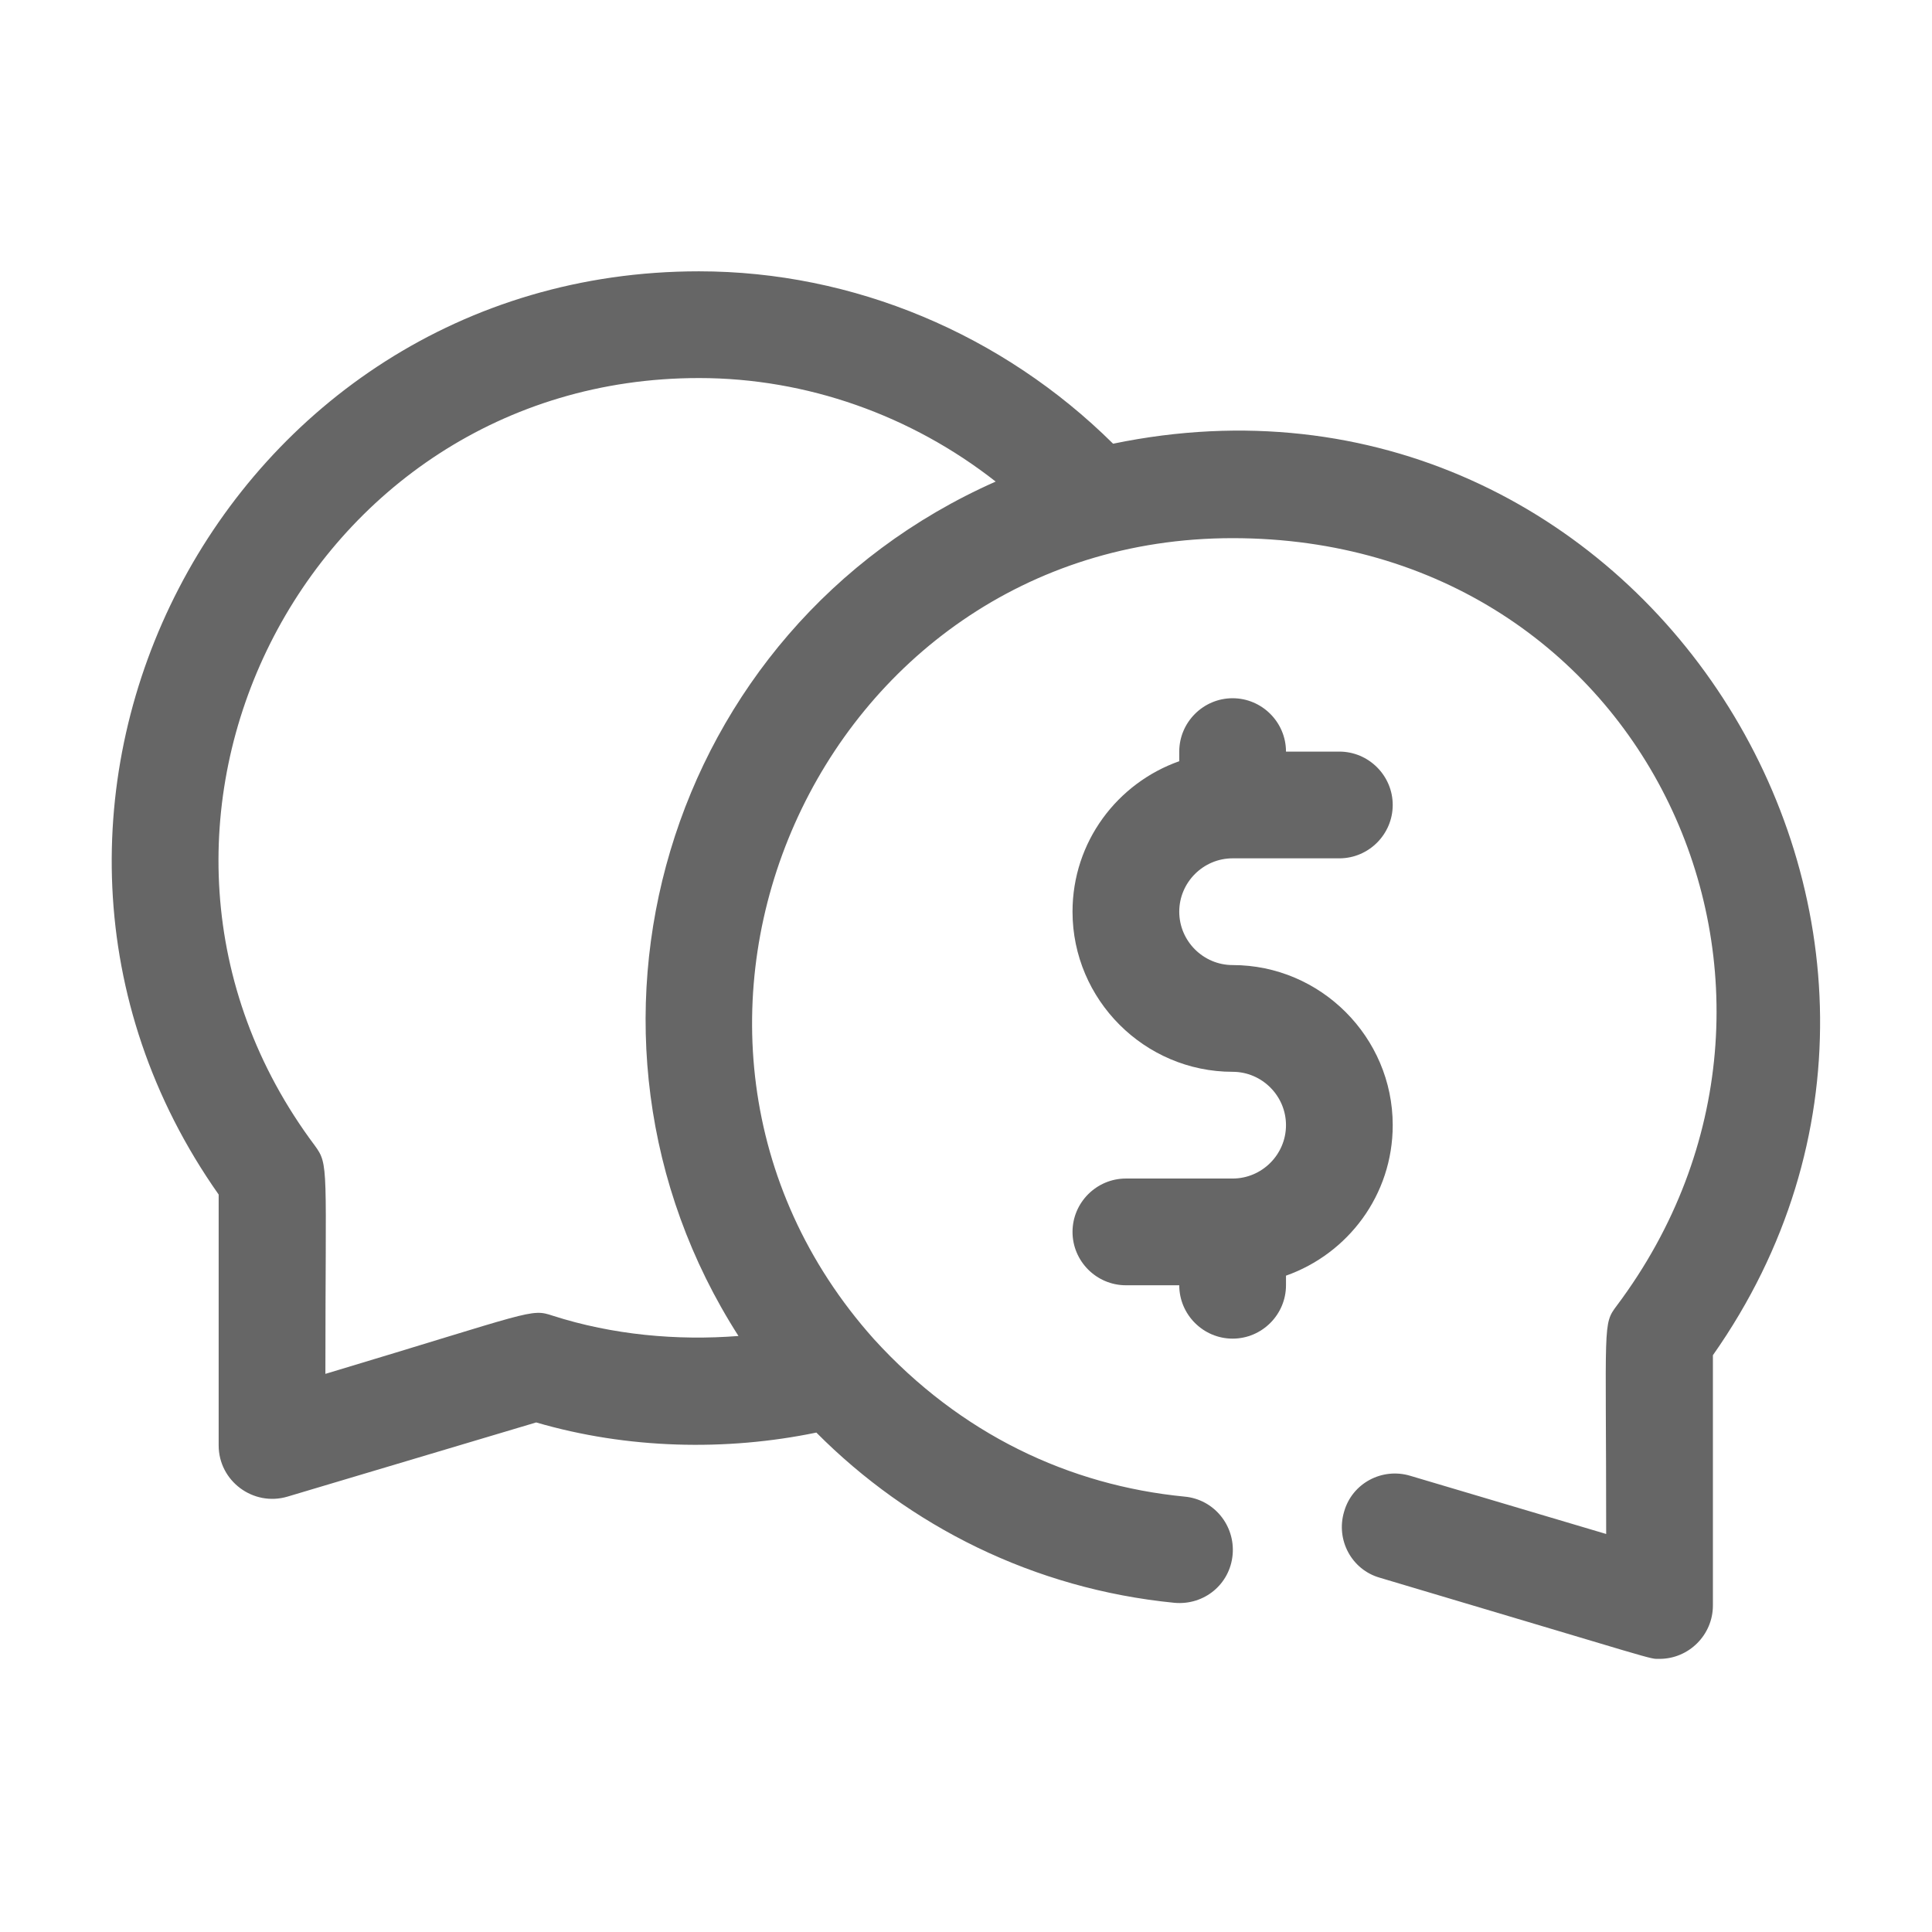
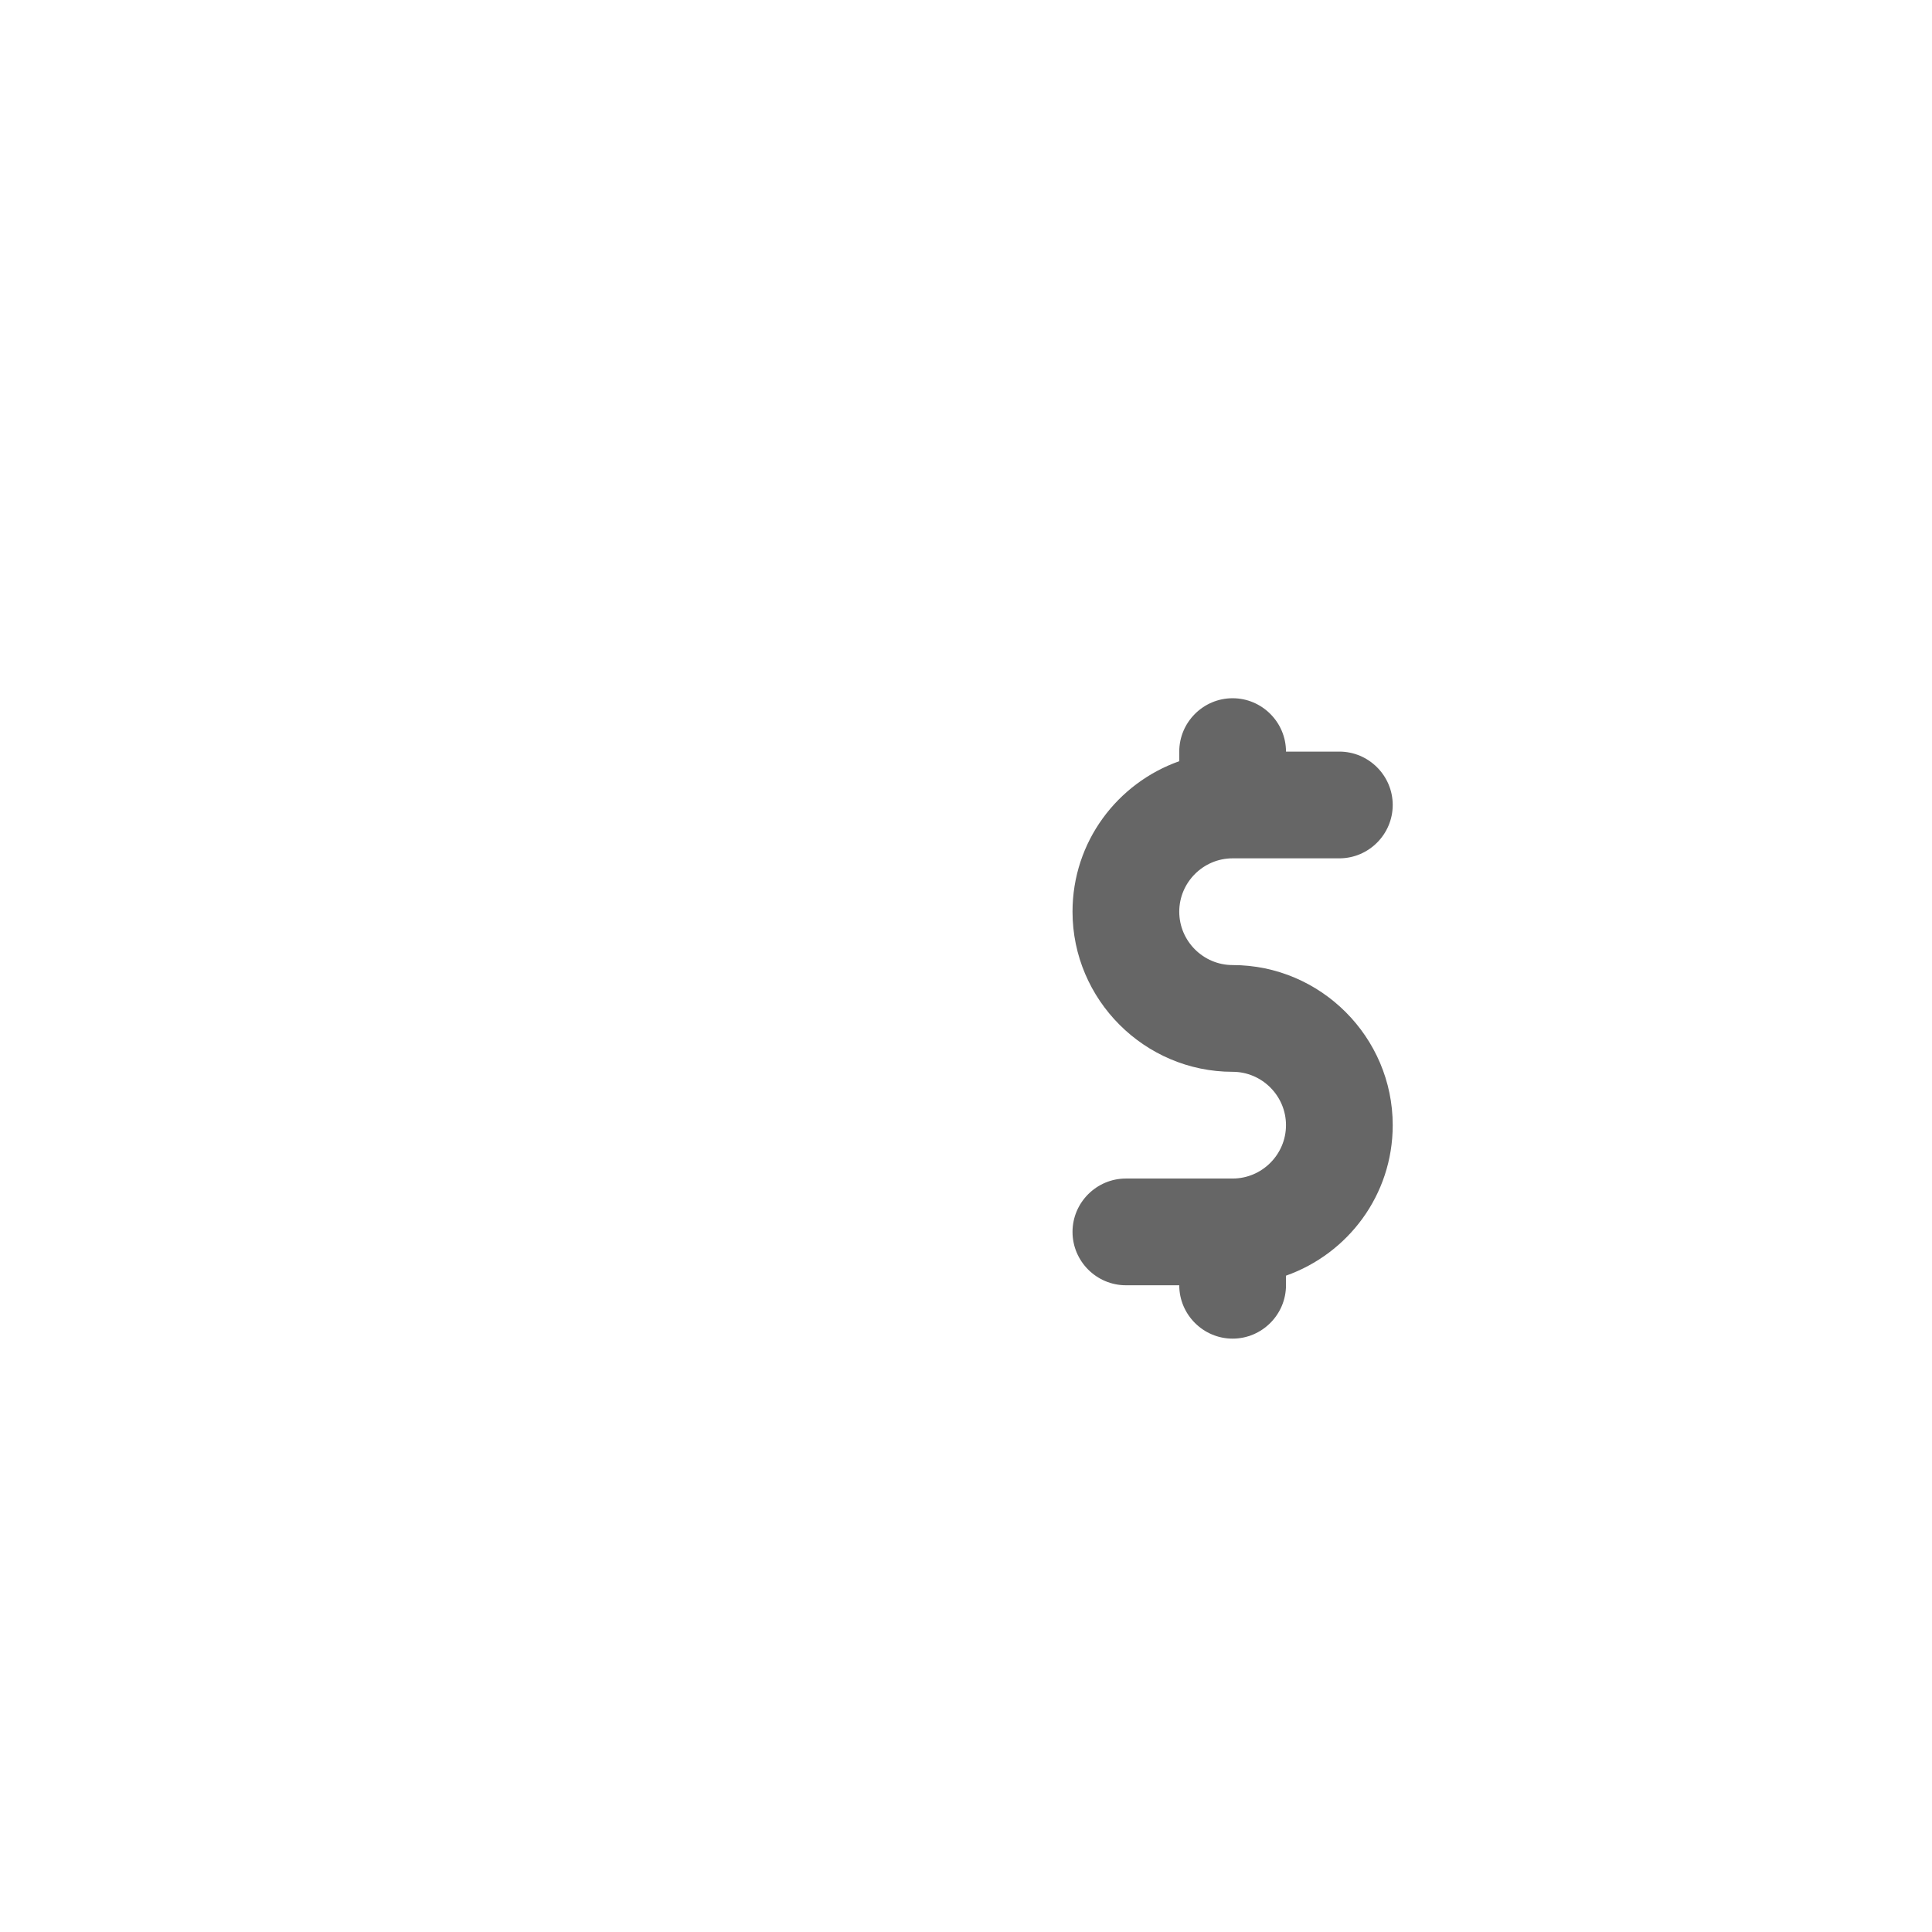
<svg xmlns="http://www.w3.org/2000/svg" width="401" height="401" viewBox="0 0 401 401" fill="none">
  <path d="M255.839 200.306C249.747 200.306 244.762 195.322 244.762 189.23C244.762 183.137 249.747 178.153 255.839 178.153H277.992C284.084 178.153 289.069 173.169 289.069 167.076C289.069 160.984 284.084 156 277.992 156H266.916C266.916 149.908 261.931 144.923 255.839 144.923C249.747 144.923 244.762 149.908 244.762 156V157.994C231.913 162.535 222.609 174.719 222.609 189.23C222.609 207.506 237.563 222.46 255.839 222.46C261.931 222.46 266.916 227.444 266.916 233.536C266.916 239.628 261.931 244.613 255.839 244.613H233.686C227.593 244.613 222.609 249.597 222.609 255.689C222.609 261.782 227.593 266.766 233.686 266.766H244.762C244.762 272.858 249.747 277.843 255.839 277.843C261.931 277.843 266.916 272.858 266.916 266.766V264.772C279.764 260.231 289.069 248.046 289.069 233.536C289.069 215.26 274.115 200.306 255.839 200.306Z" fill="#666666" />
-   <path d="M231.029 92.092C208.1 69.385 177.195 56.314 145.074 56.314C46.494 56.314 -10.994 167.856 45.385 247.937V299.999C45.385 307.421 52.584 312.738 59.673 310.633L111.289 295.236C130.23 300.774 150.721 301.218 169.44 297.341C188.713 316.725 214.523 329.795 243.765 332.675C249.968 333.229 255.285 328.798 255.838 322.706C256.392 316.614 251.961 311.187 245.869 310.633C221.944 308.307 199.347 297.674 181.402 277.957C124.579 214.375 169.549 111.698 255.836 111.698C342.123 111.698 384.545 205.627 335.588 270.981C332.597 274.969 333.373 274.193 333.373 318.389L292.721 306.316C286.85 304.544 280.647 307.867 278.986 313.737C277.213 319.608 280.536 325.811 286.407 327.472C345.668 345.084 342.123 344.309 344.449 344.309C350.541 344.309 355.525 339.324 355.525 333.232V281.284C417.997 192.451 340.129 69.499 231.024 92.095L231.029 92.092ZM153.269 277.293C140.531 278.29 127.128 277.072 114.723 273.084C110.07 271.533 110.735 272.198 67.538 285.157C67.538 241.847 68.313 241.847 65.323 237.749C16.252 172.176 63.218 78.466 145.074 78.466C167.449 78.466 189.161 86.22 206.66 99.955C137.875 130.415 113.174 214.708 153.273 277.29L153.269 277.293Z" fill="#666666" />
</svg>